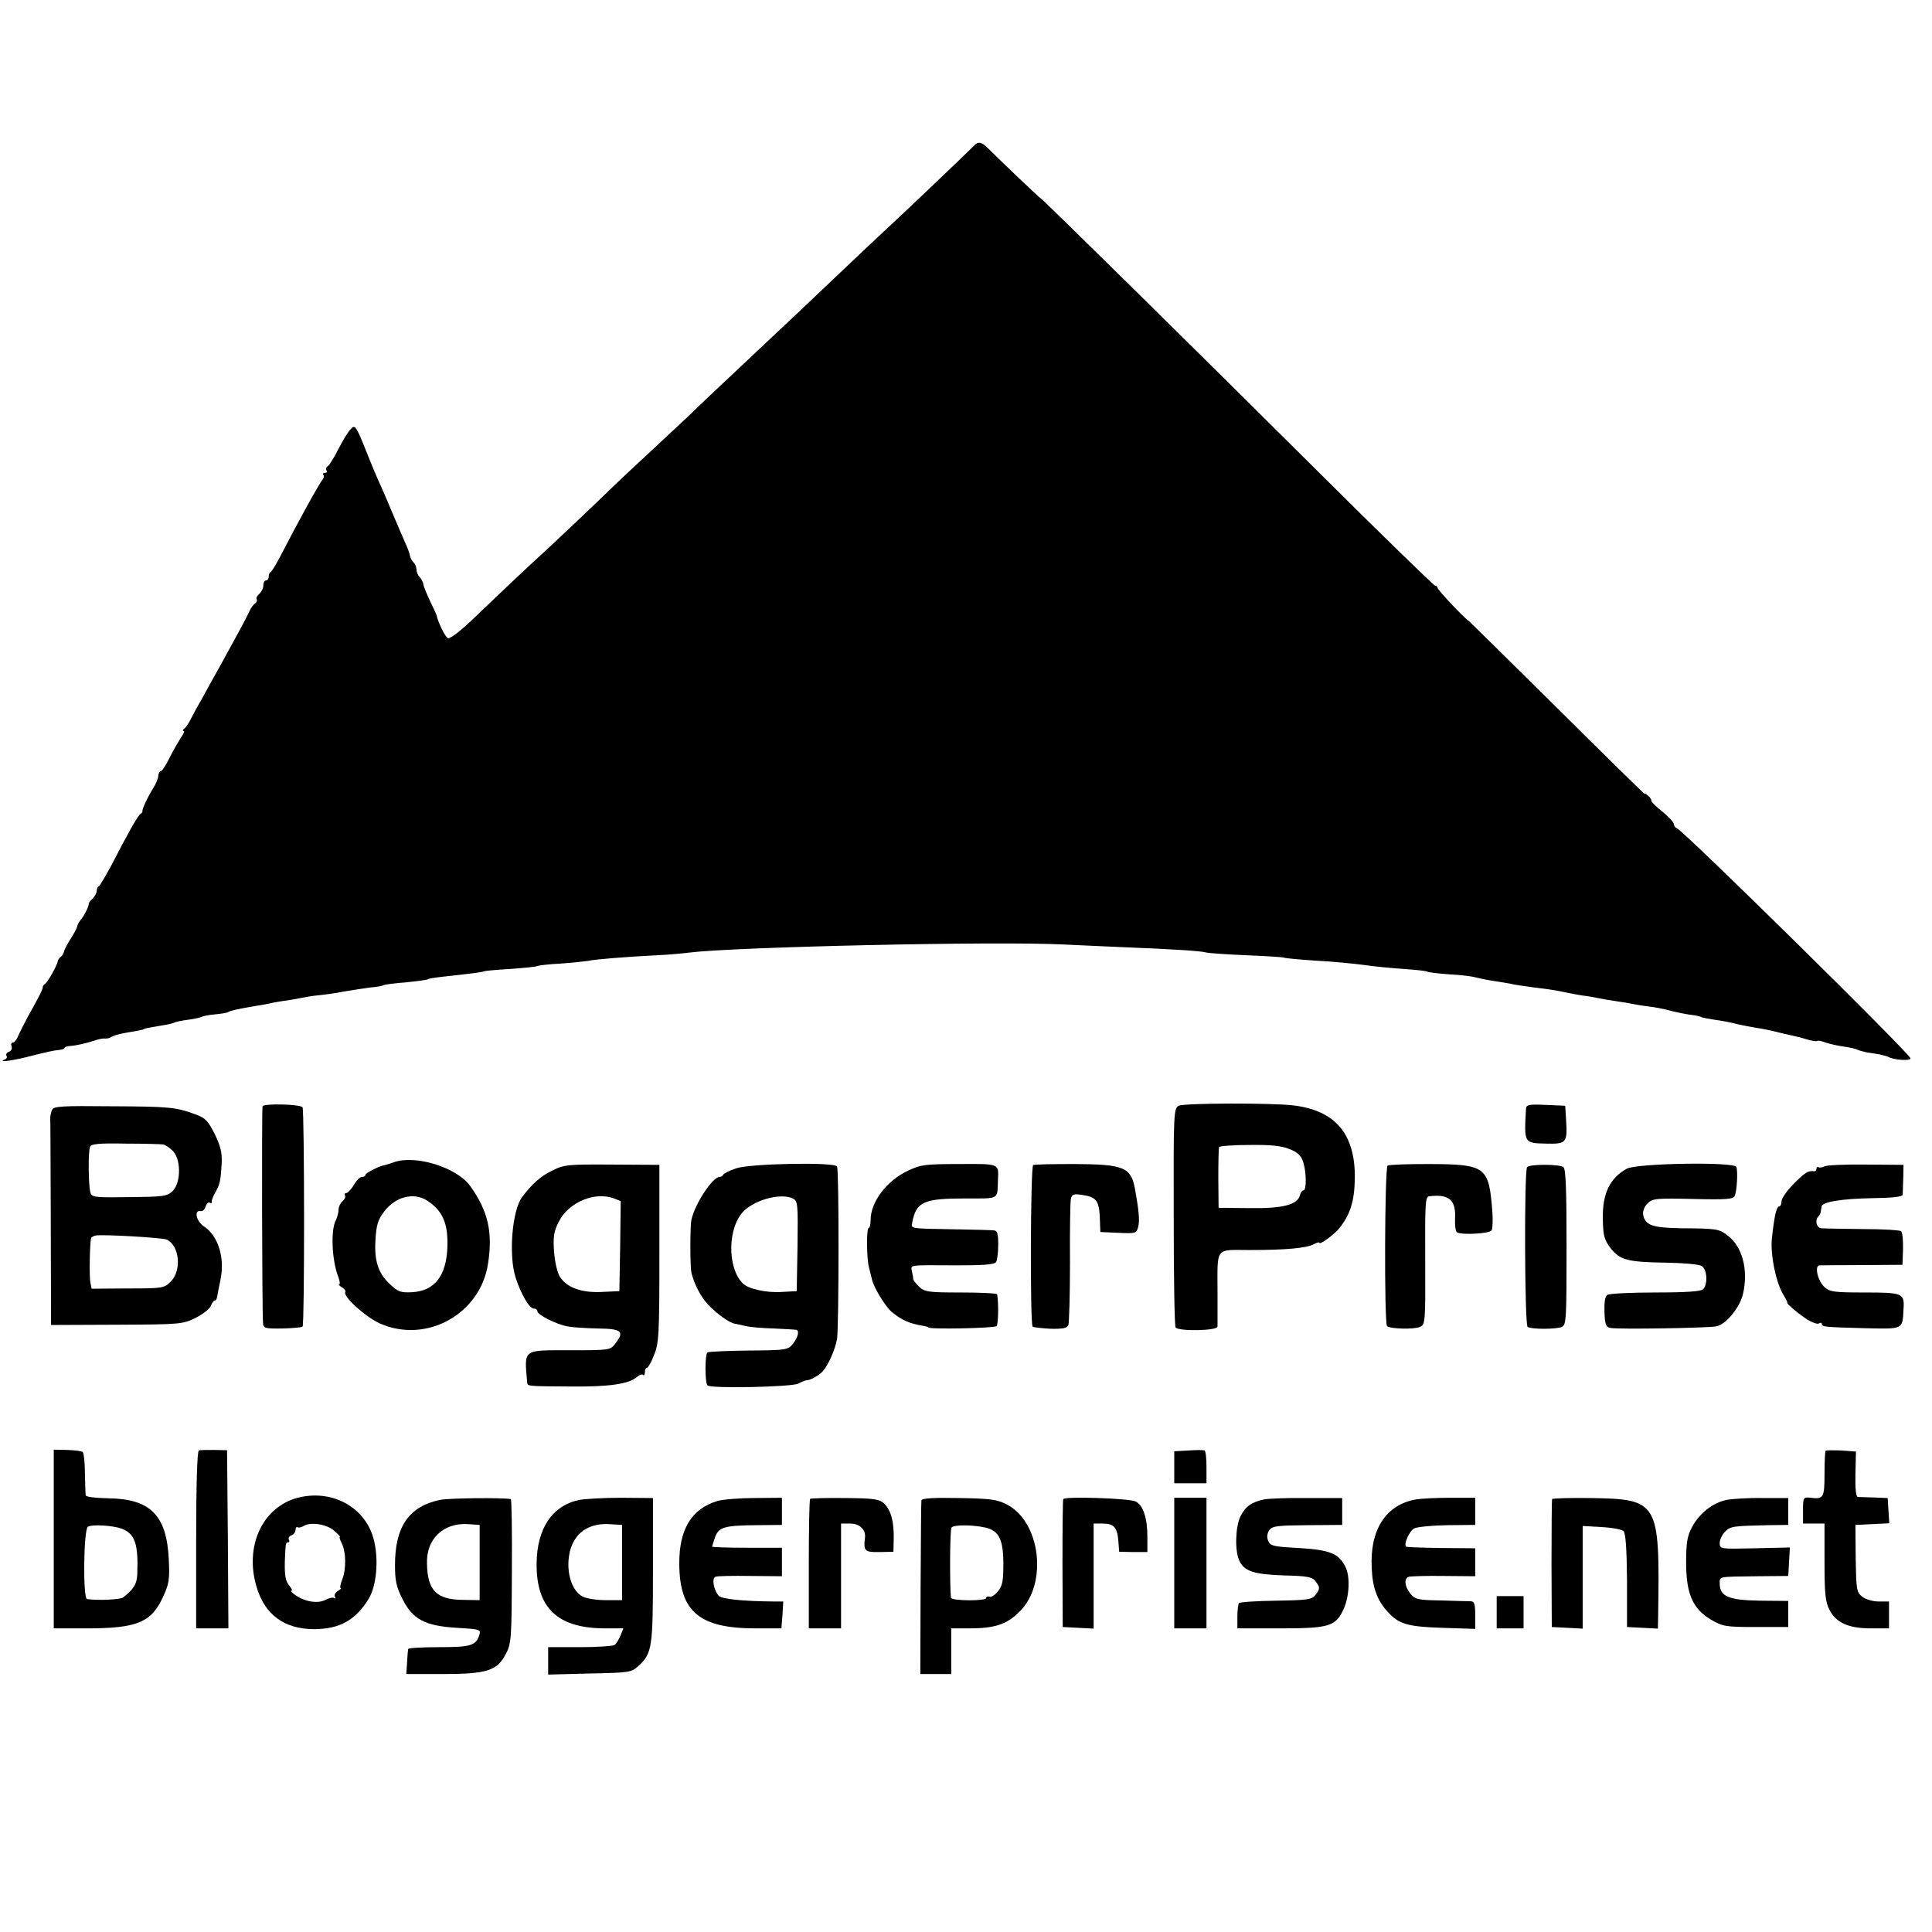
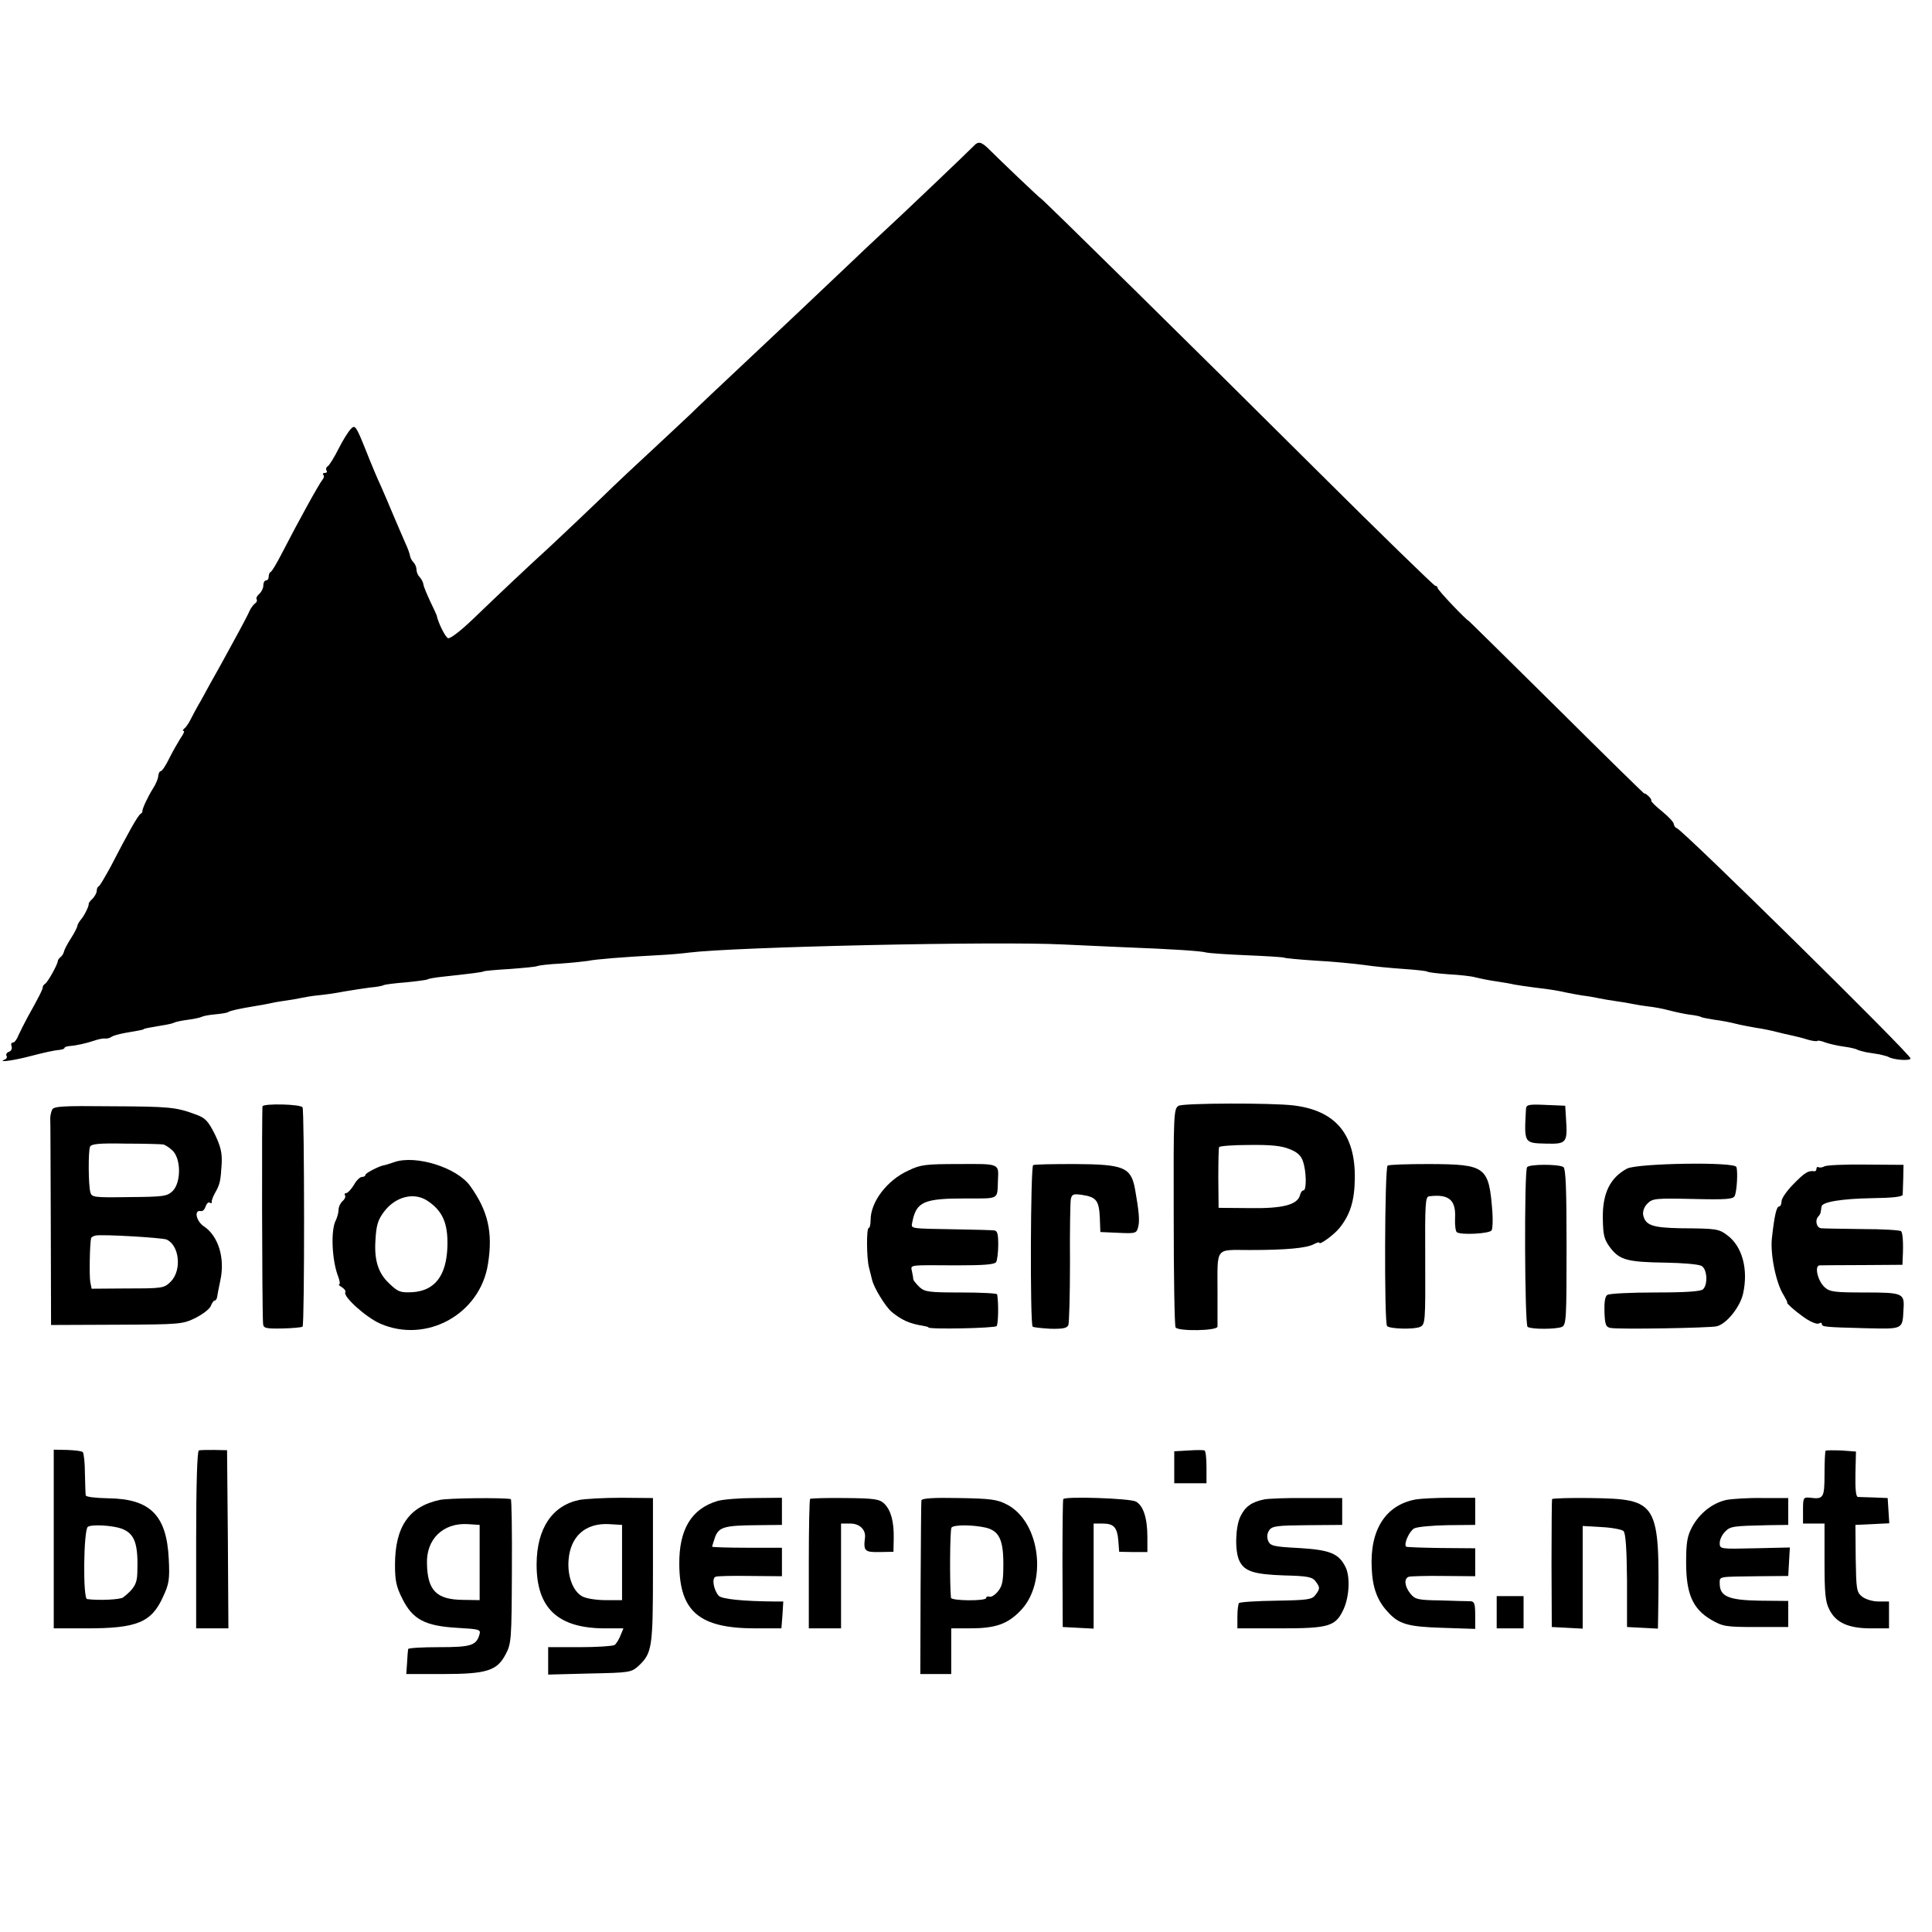
<svg xmlns="http://www.w3.org/2000/svg" version="1.0" width="719pt" height="719pt" viewBox="0 0 719 719" preserveAspectRatio="xMidYMid meet">
  <g transform="translate(0,719) scale(0.1,-0.1)" fill="#000000" stroke="none">
    <path d="M3624 6647 c-13 -14 -278 -267 -344 -327 -25 -23 -81 -76 -125 -118 -141 -134 -247 -234 -394 -372 -79 -74 -165 -155 -190 -180 -26 -25 -89 -83 -139 -130 -51 -47 -139 -129 -195 -184 -56 -54 -142 -135 -190 -180 -95 -87 -166 -154 -289 -272 -45 -43 -83 -72 -91 -69 -10 5 -36 56 -42 85 -1 3 -11 26 -24 52 -12 26 -24 54 -25 62 -1 9 -8 22 -14 28 -7 7 -12 19 -12 28 0 9 -5 21 -11 27 -6 6 -12 17 -13 24 -1 8 -9 30 -18 49 -8 19 -28 64 -43 100 -15 36 -36 85 -47 110 -12 25 -38 87 -58 138 -35 87 -39 92 -54 76 -9 -9 -30 -42 -46 -74 -16 -32 -34 -61 -40 -65 -6 -3 -8 -11 -5 -16 4 -5 1 -9 -6 -9 -7 0 -9 -3 -6 -7 4 -3 3 -11 -2 -17 -14 -17 -89 -153 -155 -281 -17 -33 -34 -61 -38 -63 -5 -2 -8 -10 -8 -18 0 -8 -4 -14 -10 -14 -5 0 -10 -8 -10 -19 0 -10 -7 -24 -15 -31 -8 -7 -13 -16 -10 -20 3 -5 0 -12 -5 -15 -6 -4 -16 -17 -21 -28 -5 -12 -22 -44 -37 -72 -15 -27 -47 -86 -71 -130 -25 -44 -57 -102 -72 -130 -16 -27 -34 -61 -41 -75 -7 -14 -17 -28 -23 -32 -5 -4 -6 -8 -2 -8 5 0 0 -12 -11 -27 -10 -16 -29 -49 -42 -75 -13 -27 -27 -48 -32 -48 -4 0 -8 -8 -9 -17 0 -10 -9 -31 -20 -48 -20 -32 -41 -78 -39 -84 1 -2 -2 -7 -7 -10 -10 -6 -46 -70 -111 -196 -21 -38 -40 -71 -44 -73 -5 -2 -8 -10 -8 -17 0 -8 -7 -20 -15 -29 -9 -8 -15 -17 -15 -18 3 -7 -15 -43 -27 -58 -7 -8 -14 -19 -15 -25 0 -5 -11 -27 -24 -47 -13 -20 -25 -43 -26 -50 -2 -7 -7 -16 -13 -20 -5 -4 -10 -11 -10 -15 -1 -13 -37 -78 -47 -84 -5 -3 -9 -9 -9 -13 1 -6 -14 -36 -56 -111 -12 -22 -27 -52 -34 -67 -6 -16 -15 -28 -21 -28 -6 0 -8 -6 -5 -14 3 -8 -1 -17 -9 -20 -9 -3 -13 -10 -10 -15 4 -5 0 -12 -6 -14 -28 -11 19 -6 77 8 81 21 107 26 128 28 9 1 17 4 17 7 0 3 8 6 18 7 28 2 65 11 92 20 14 5 32 9 40 8 8 -1 20 2 26 7 6 4 28 10 50 14 48 8 69 12 69 14 0 2 21 6 69 14 21 3 42 8 46 11 4 2 26 7 50 10 23 3 46 8 51 11 6 3 27 7 49 9 21 2 43 5 48 8 9 6 42 13 102 23 19 3 42 7 50 9 8 2 33 7 55 10 23 3 52 8 65 11 14 3 43 8 65 10 22 2 65 8 95 14 30 5 74 12 98 15 24 2 46 6 50 9 4 2 41 7 81 10 41 4 78 9 82 11 3 3 28 7 55 10 111 12 149 17 154 20 3 2 48 6 99 9 51 4 97 8 101 11 4 2 43 7 86 9 43 3 89 8 102 10 26 6 140 15 257 21 44 2 98 7 120 10 170 21 1142 43 1395 30 47 -2 146 -7 220 -10 180 -7 292 -14 310 -20 8 -2 75 -7 149 -10 74 -3 137 -7 140 -9 3 -2 56 -7 116 -11 61 -3 142 -11 180 -16 39 -6 106 -12 149 -15 43 -3 83 -7 88 -10 4 -3 41 -7 81 -10 39 -2 83 -7 97 -11 30 -7 43 -10 90 -17 19 -3 44 -7 55 -10 11 -2 45 -7 75 -11 68 -8 88 -12 120 -19 14 -3 41 -8 60 -11 19 -2 46 -7 60 -10 14 -3 43 -8 65 -11 22 -3 51 -8 65 -11 14 -3 40 -7 58 -9 18 -2 51 -8 73 -14 22 -6 56 -13 76 -16 19 -2 38 -6 42 -8 3 -3 27 -7 51 -11 25 -3 61 -10 80 -15 19 -5 53 -11 75 -15 22 -3 56 -10 75 -15 19 -5 46 -11 60 -14 14 -3 39 -9 57 -15 17 -5 33 -7 36 -5 2 3 16 0 31 -6 15 -5 45 -12 68 -15 22 -3 44 -8 49 -11 5 -3 21 -7 34 -10 14 -2 36 -6 50 -8 13 -3 28 -7 32 -9 20 -12 83 -16 83 -6 0 16 -846 849 -870 857 -6 2 -10 9 -11 15 0 7 -20 28 -43 47 -24 19 -42 37 -41 40 2 3 -3 11 -11 18 -8 7 -14 11 -14 8 0 -2 -147 142 -326 320 -180 178 -328 324 -329 324 -6 0 -115 114 -115 122 0 4 -4 8 -9 8 -4 0 -202 192 -439 428 -449 447 -1023 1012 -1027 1012 -3 0 -151 141 -195 185 -28 28 -40 30 -56 12z" />
    <path d="M4387 3075 c-19 -10 -20 -24 -19 -412 0 -222 3 -407 7 -413 9 -15 155 -13 156 3 0 6 0 64 0 127 0 173 -11 158 121 158 134 0 211 7 238 22 11 6 20 8 20 5 0 -10 55 30 75 55 40 50 56 101 57 185 2 164 -72 252 -227 271 -78 10 -409 9 -428 -1z m411 -161 c29 -11 44 -24 51 -46 13 -37 14 -108 2 -108 -5 0 -11 -8 -13 -18 -10 -36 -65 -50 -188 -48 l-115 1 -1 110 c0 61 1 113 3 116 1 4 52 8 112 8 80 1 120 -3 149 -15z" />
    <path d="M194 3060 c-4 -8 -7 -23 -7 -32 1 -10 1 -187 2 -393 l1 -376 244 1 c240 1 246 2 295 26 27 14 53 34 56 45 4 10 10 19 14 19 4 0 8 6 9 13 1 6 6 35 12 62 18 82 -7 165 -61 201 -29 19 -38 62 -12 57 7 -2 15 6 18 17 4 11 11 18 16 14 5 -3 8 -2 7 3 -1 4 4 19 12 33 19 33 21 45 25 109 2 42 -4 65 -26 111 -25 49 -35 60 -72 73 -73 27 -97 29 -314 30 -181 2 -214 0 -219 -13z m412 -129 c6 0 22 -10 34 -21 34 -29 35 -119 3 -152 -21 -20 -32 -22 -162 -23 -134 -2 -140 -1 -145 19 -7 27 -8 150 -1 168 4 11 33 14 133 12 70 0 132 -2 138 -3z m14 -354 c48 -22 57 -114 16 -156 -25 -25 -30 -26 -161 -26 l-134 -1 -5 25 c-4 22 -2 142 3 163 0 3 8 8 17 10 26 5 247 -8 264 -15z" />
    <path d="M977 3073 c-3 -7 -2 -755 2 -808 1 -18 8 -20 72 -19 38 1 73 4 75 7 8 8 7 803 0 816 -8 12 -143 15 -149 4z" />
    <path d="M5679 3063 c-7 -128 -8 -127 75 -129 76 -2 80 3 74 92 l-3 49 -72 3 c-64 3 -73 1 -74 -15z" />
    <path d="M1467 2865 c-18 -6 -36 -12 -40 -12 -19 -4 -67 -29 -67 -35 0 -5 -6 -8 -13 -8 -7 0 -21 -13 -30 -30 -10 -16 -23 -30 -28 -30 -6 0 -8 -4 -5 -9 3 -5 -1 -14 -9 -21 -8 -7 -15 -21 -15 -32 0 -11 -5 -28 -10 -39 -20 -36 -15 -151 9 -211 6 -16 7 -28 3 -28 -4 0 1 -5 11 -11 9 -6 15 -14 12 -18 -9 -16 76 -93 130 -117 172 -75 372 35 401 222 19 118 0 198 -66 290 -49 69 -203 117 -283 89z m121 -142 c59 -38 80 -85 77 -174 -4 -107 -47 -163 -131 -168 -45 -2 -53 1 -87 34 -39 37 -54 84 -50 155 3 60 9 79 31 109 42 57 110 75 160 44z" />
-     <path d="M2054 2833 c-42 -20 -74 -49 -111 -98 -37 -49 -51 -217 -24 -300 20 -62 51 -115 68 -115 7 0 13 -4 13 -10 0 -13 69 -48 111 -56 19 -4 70 -7 114 -8 89 -1 100 -11 65 -56 -19 -25 -21 -25 -170 -25 -177 0 -169 6 -158 -121 2 -13 2 -13 170 -14 138 -1 210 10 239 36 9 8 19 11 22 7 4 -3 7 1 7 10 0 9 3 17 8 17 4 0 16 21 26 47 18 43 20 74 20 378 l0 330 -176 1 c-167 1 -178 0 -224 -23z m231 -103 l25 -10 -2 -167 -3 -168 -65 -3 c-75 -4 -130 16 -156 56 -10 15 -19 55 -22 93 -4 55 -1 76 17 111 35 73 134 115 206 88z" />
-     <path d="M2740 2842 c-25 -8 -46 -19 -48 -23 -2 -5 -8 -9 -14 -9 -26 0 -92 -100 -105 -160 -5 -23 -5 -172 0 -196 10 -42 35 -91 63 -120 30 -32 78 -67 98 -70 6 -1 25 -5 41 -9 17 -4 64 -8 105 -9 41 -2 78 -4 83 -5 13 -2 7 -28 -12 -52 -19 -23 -25 -24 -164 -25 -80 -1 -149 -4 -154 -7 -10 -6 -10 -113 0 -123 12 -12 314 -6 338 7 13 7 26 12 29 12 13 -1 47 17 62 34 20 22 45 78 53 119 7 39 8 631 0 643 -10 17 -323 11 -375 -7z m212 -113 c17 -9 18 -23 16 -177 l-3 -167 -55 -3 c-58 -4 -125 11 -146 32 -59 60 -56 211 5 270 46 44 142 67 183 45z" />
    <path d="M3381 2834 c-80 -36 -141 -117 -141 -184 0 -16 -3 -30 -7 -30 -9 0 -8 -114 1 -147 3 -13 8 -32 11 -44 6 -30 50 -101 73 -121 38 -31 67 -44 117 -52 11 -2 20 -4 20 -6 0 -8 248 -3 254 5 6 8 8 81 2 118 0 4 -61 7 -134 7 -120 0 -135 2 -155 20 -12 12 -22 24 -23 28 0 4 -2 17 -5 30 -5 26 -17 24 168 23 98 0 139 3 145 12 4 6 8 36 8 65 0 39 -3 52 -15 53 -8 1 -71 3 -140 4 -180 3 -169 2 -165 26 15 77 42 89 200 89 127 0 116 -6 119 70 3 60 6 59 -144 58 -124 0 -144 -2 -189 -24z" />
    <path d="M3845 2854 c-10 -4 -12 -590 -2 -601 3 -3 33 -6 66 -8 47 -1 62 2 67 14 3 9 6 113 6 231 -1 118 1 225 3 237 4 19 10 21 43 16 52 -8 62 -21 65 -84 l2 -54 67 -3 c65 -3 68 -2 74 23 6 23 2 61 -12 140 -15 81 -41 92 -224 93 -80 0 -149 -1 -155 -4z" />
    <path d="M5164 2852 c-11 -8 -13 -586 -2 -597 11 -11 101 -13 123 -3 19 9 20 18 19 247 -1 212 0 238 15 239 74 9 100 -14 96 -83 -1 -25 2 -48 7 -51 17 -11 121 -5 129 7 4 7 5 37 3 68 -13 170 -23 178 -235 179 -80 0 -149 -2 -155 -6z" />
    <path d="M5683 2846 c-11 -17 -9 -587 2 -594 15 -10 108 -9 128 0 16 8 17 32 17 298 0 220 -3 291 -12 297 -19 11 -128 11 -135 -1z" />
    <path d="M6055 2841 c-63 -34 -92 -92 -90 -187 1 -62 5 -77 28 -108 35 -45 63 -53 206 -55 63 -1 122 -6 133 -12 21 -11 25 -68 6 -87 -8 -8 -62 -12 -177 -12 -92 0 -172 -4 -179 -9 -9 -5 -12 -27 -11 -64 2 -47 5 -56 23 -59 30 -6 366 0 394 6 37 8 88 72 99 122 20 90 -3 176 -59 217 -32 24 -40 25 -173 26 -106 2 -132 11 -140 50 -2 13 4 30 16 42 19 19 31 20 169 17 126 -3 151 -1 156 12 8 18 12 90 6 107 -6 20 -368 14 -407 -6z" />
    <path d="M6789 2849 c-7 -4 -17 -5 -21 -3 -4 3 -8 0 -8 -5 0 -6 -3 -10 -7 -10 -23 4 -37 -5 -78 -47 -25 -25 -45 -54 -45 -65 0 -10 -4 -19 -9 -19 -10 0 -18 -37 -27 -120 -6 -60 16 -167 44 -210 8 -14 15 -26 13 -28 -2 -3 26 -28 55 -49 29 -22 56 -33 64 -28 6 4 10 2 10 -2 0 -11 10 -12 162 -16 143 -3 138 -6 142 72 4 58 -3 61 -144 61 -111 0 -130 2 -149 19 -26 23 -40 81 -19 82 7 0 79 1 161 1 l147 1 1 26 c3 56 0 93 -6 99 -4 4 -68 8 -143 8 -76 1 -145 2 -154 3 -18 1 -25 31 -10 45 4 4 8 12 8 17 1 5 2 13 3 19 2 17 75 29 189 31 75 1 112 5 113 13 0 6 1 34 2 61 l1 50 -141 1 c-77 1 -147 -2 -154 -7z" />
    <path d="M200 1463 l0 -333 123 0 c187 0 241 22 284 118 22 47 25 64 21 141 -8 162 -69 223 -224 225 -48 1 -84 5 -85 11 -1 6 -2 42 -3 82 0 39 -4 75 -8 79 -4 4 -30 7 -58 8 l-50 1 0 -332z m253 38 c49 -19 62 -56 58 -167 -1 -38 -13 -58 -53 -89 -11 -8 -90 -12 -134 -6 -16 2 -13 259 3 269 16 10 93 5 126 -7z" />
    <path d="M740 1792 c-6 -2 -10 -124 -10 -333 l0 -329 60 0 60 0 -2 331 -3 332 -48 1 c-26 0 -52 0 -57 -2z" />
    <path d="M4423 1792 l-53 -3 0 -60 0 -59 60 0 60 0 0 59 c0 33 -3 61 -7 63 -5 2 -32 2 -60 0z" />
    <path d="M6794 1791 c-2 -2 -4 -41 -4 -87 0 -88 -4 -94 -52 -88 -27 3 -28 1 -28 -47 l0 -49 40 0 40 0 0 -142 c0 -116 3 -150 18 -178 24 -49 71 -70 155 -70 l67 0 0 50 0 50 -39 0 c-22 0 -48 8 -61 18 -21 17 -22 27 -24 143 l-1 124 63 3 63 3 -3 47 -3 47 -50 2 c-27 1 -55 2 -61 2 -7 1 -10 29 -9 85 l2 84 -54 4 c-30 1 -57 1 -59 -1z" />
-     <path d="M1108 1616 c-130 -34 -198 -178 -154 -329 31 -107 104 -160 217 -160 93 1 152 33 201 113 33 54 39 168 13 240 -39 109 -157 167 -277 136z m136 -123 c15 -13 24 -23 21 -23 -3 0 0 -10 6 -22 17 -31 18 -98 3 -135 -7 -18 -10 -33 -6 -33 4 0 -1 -5 -11 -11 -9 -6 -14 -15 -11 -21 4 -6 3 -9 -2 -5 -5 3 -20 0 -33 -7 -28 -15 -77 -7 -112 18 -13 9 -20 16 -15 16 5 0 2 7 -5 16 -17 20 -20 38 -19 94 3 69 3 70 12 70 5 0 6 5 3 10 -3 6 1 13 9 16 9 3 16 13 16 21 0 8 4 12 8 9 4 -2 14 0 22 5 26 16 86 7 114 -18z" />
    <path d="M1637 1608 c-115 -24 -167 -100 -167 -242 0 -59 5 -82 28 -127 38 -76 84 -100 203 -107 85 -5 89 -6 83 -26 -12 -40 -32 -46 -151 -46 -62 0 -114 -3 -114 -7 -1 -5 -3 -27 -4 -50 l-3 -43 134 0 c165 0 204 12 236 74 21 39 22 56 23 309 1 147 -1 268 -4 268 -26 6 -234 4 -264 -3z m148 -233 l0 -140 -62 1 c-99 1 -132 35 -134 135 -3 91 60 152 151 147 l45 -3 0 -140z" />
    <path d="M2156 1608 c-101 -21 -158 -106 -159 -238 -1 -165 79 -240 255 -240 l68 0 -11 -27 c-6 -15 -16 -31 -22 -35 -7 -4 -65 -8 -129 -8 l-118 0 0 -51 0 -51 154 4 c149 3 155 4 182 28 51 48 54 67 54 357 l0 268 -118 1 c-64 0 -134 -4 -156 -8z m159 -233 l0 -140 -61 0 c-34 0 -73 6 -87 14 -35 19 -56 76 -51 136 7 88 63 137 149 133 l50 -3 0 -140z" />
    <path d="M2670 1604 c-97 -29 -143 -106 -142 -235 1 -177 75 -239 283 -239 l97 0 4 50 3 50 -35 0 c-116 1 -193 9 -205 21 -19 21 -27 66 -12 71 6 3 65 4 130 3 l117 -1 0 53 0 53 -130 0 c-71 0 -130 2 -130 4 0 1 5 17 11 35 14 38 34 44 157 45 l92 1 0 50 0 51 -101 -1 c-56 0 -118 -5 -139 -11z" />
    <path d="M3015 1612 c-3 -3 -5 -113 -5 -244 l0 -238 60 0 60 0 0 195 0 195 35 0 c34 0 58 -23 54 -53 -6 -49 -1 -54 54 -53 l52 1 1 50 c1 62 -10 104 -35 129 -18 17 -36 20 -145 21 -69 1 -128 -1 -131 -3z" />
    <path d="M3429 1606 c-1 -6 -2 -154 -3 -328 l-1 -318 57 0 58 0 0 85 0 85 68 0 c95 0 140 15 188 64 104 104 76 333 -49 397 -36 19 -61 22 -179 24 -95 2 -138 -1 -139 -9z m239 -101 c50 -12 66 -45 66 -135 0 -61 -3 -81 -19 -101 -11 -14 -26 -24 -33 -21 -6 2 -12 0 -12 -5 0 -12 -130 -11 -131 1 -5 49 -4 253 2 261 8 11 77 11 127 0z" />
    <path d="M3957 1611 c-2 -3 -3 -112 -3 -241 l1 -235 58 -3 57 -3 0 196 0 195 34 0 c41 0 54 -14 58 -65 l3 -40 53 -1 52 0 0 56 c0 70 -15 117 -43 132 -22 12 -265 20 -270 9z" />
-     <path d="M4370 1373 l0 -243 60 0 60 0 0 243 0 243 -60 0 -60 0 0 -243z" />
    <path d="M4705 1610 c-48 -10 -71 -27 -89 -64 -19 -40 -21 -131 -3 -166 19 -38 54 -49 166 -53 88 -2 105 -6 117 -22 17 -23 17 -27 0 -50 -13 -18 -29 -20 -147 -22 -72 -1 -135 -5 -138 -9 -3 -3 -6 -26 -6 -50 l0 -44 158 0 c184 0 208 7 238 73 21 48 24 121 6 156 -25 50 -58 63 -173 70 -97 5 -107 8 -115 28 -5 13 -3 28 5 39 11 15 31 17 142 18 l129 1 0 50 0 50 -130 0 c-72 1 -144 -2 -160 -5z" />
    <path d="M5270 1610 c-113 -20 -173 -113 -165 -258 3 -71 21 -119 59 -160 41 -46 74 -56 204 -60 l122 -4 0 51 c0 42 -3 51 -17 52 -10 0 -60 1 -112 3 -84 1 -95 4 -112 25 -22 27 -25 57 -6 63 6 2 65 4 130 3 l117 -1 0 52 0 52 -127 1 c-70 1 -128 3 -130 5 -10 10 12 58 30 68 12 6 68 11 124 12 l103 1 0 50 0 51 -92 0 c-51 0 -109 -3 -128 -6z" />
    <path d="M5776 1611 c-1 -3 -2 -112 -2 -241 l1 -235 58 -3 57 -3 0 191 0 191 70 -4 c39 -2 76 -9 82 -15 8 -8 12 -67 13 -185 l0 -172 58 -3 57 -3 1 58 c6 416 1 424 -253 428 -76 1 -140 -1 -142 -4z" />
    <path d="M6425 1608 c-51 -11 -100 -49 -128 -101 -18 -34 -22 -58 -22 -132 0 -116 24 -172 93 -213 44 -25 54 -27 167 -27 l120 0 0 48 0 49 -106 1 c-117 2 -149 16 -149 64 0 27 -8 25 140 27 l115 1 3 53 3 53 -130 -3 c-130 -3 -131 -3 -131 20 0 12 9 31 20 42 20 20 28 21 160 24 l75 1 0 50 0 50 -95 0 c-53 1 -113 -3 -135 -7z" />
    <path d="M5570 1190 l0 -60 50 0 50 0 0 60 0 60 -50 0 -50 0 0 -60z" />
  </g>
</svg>